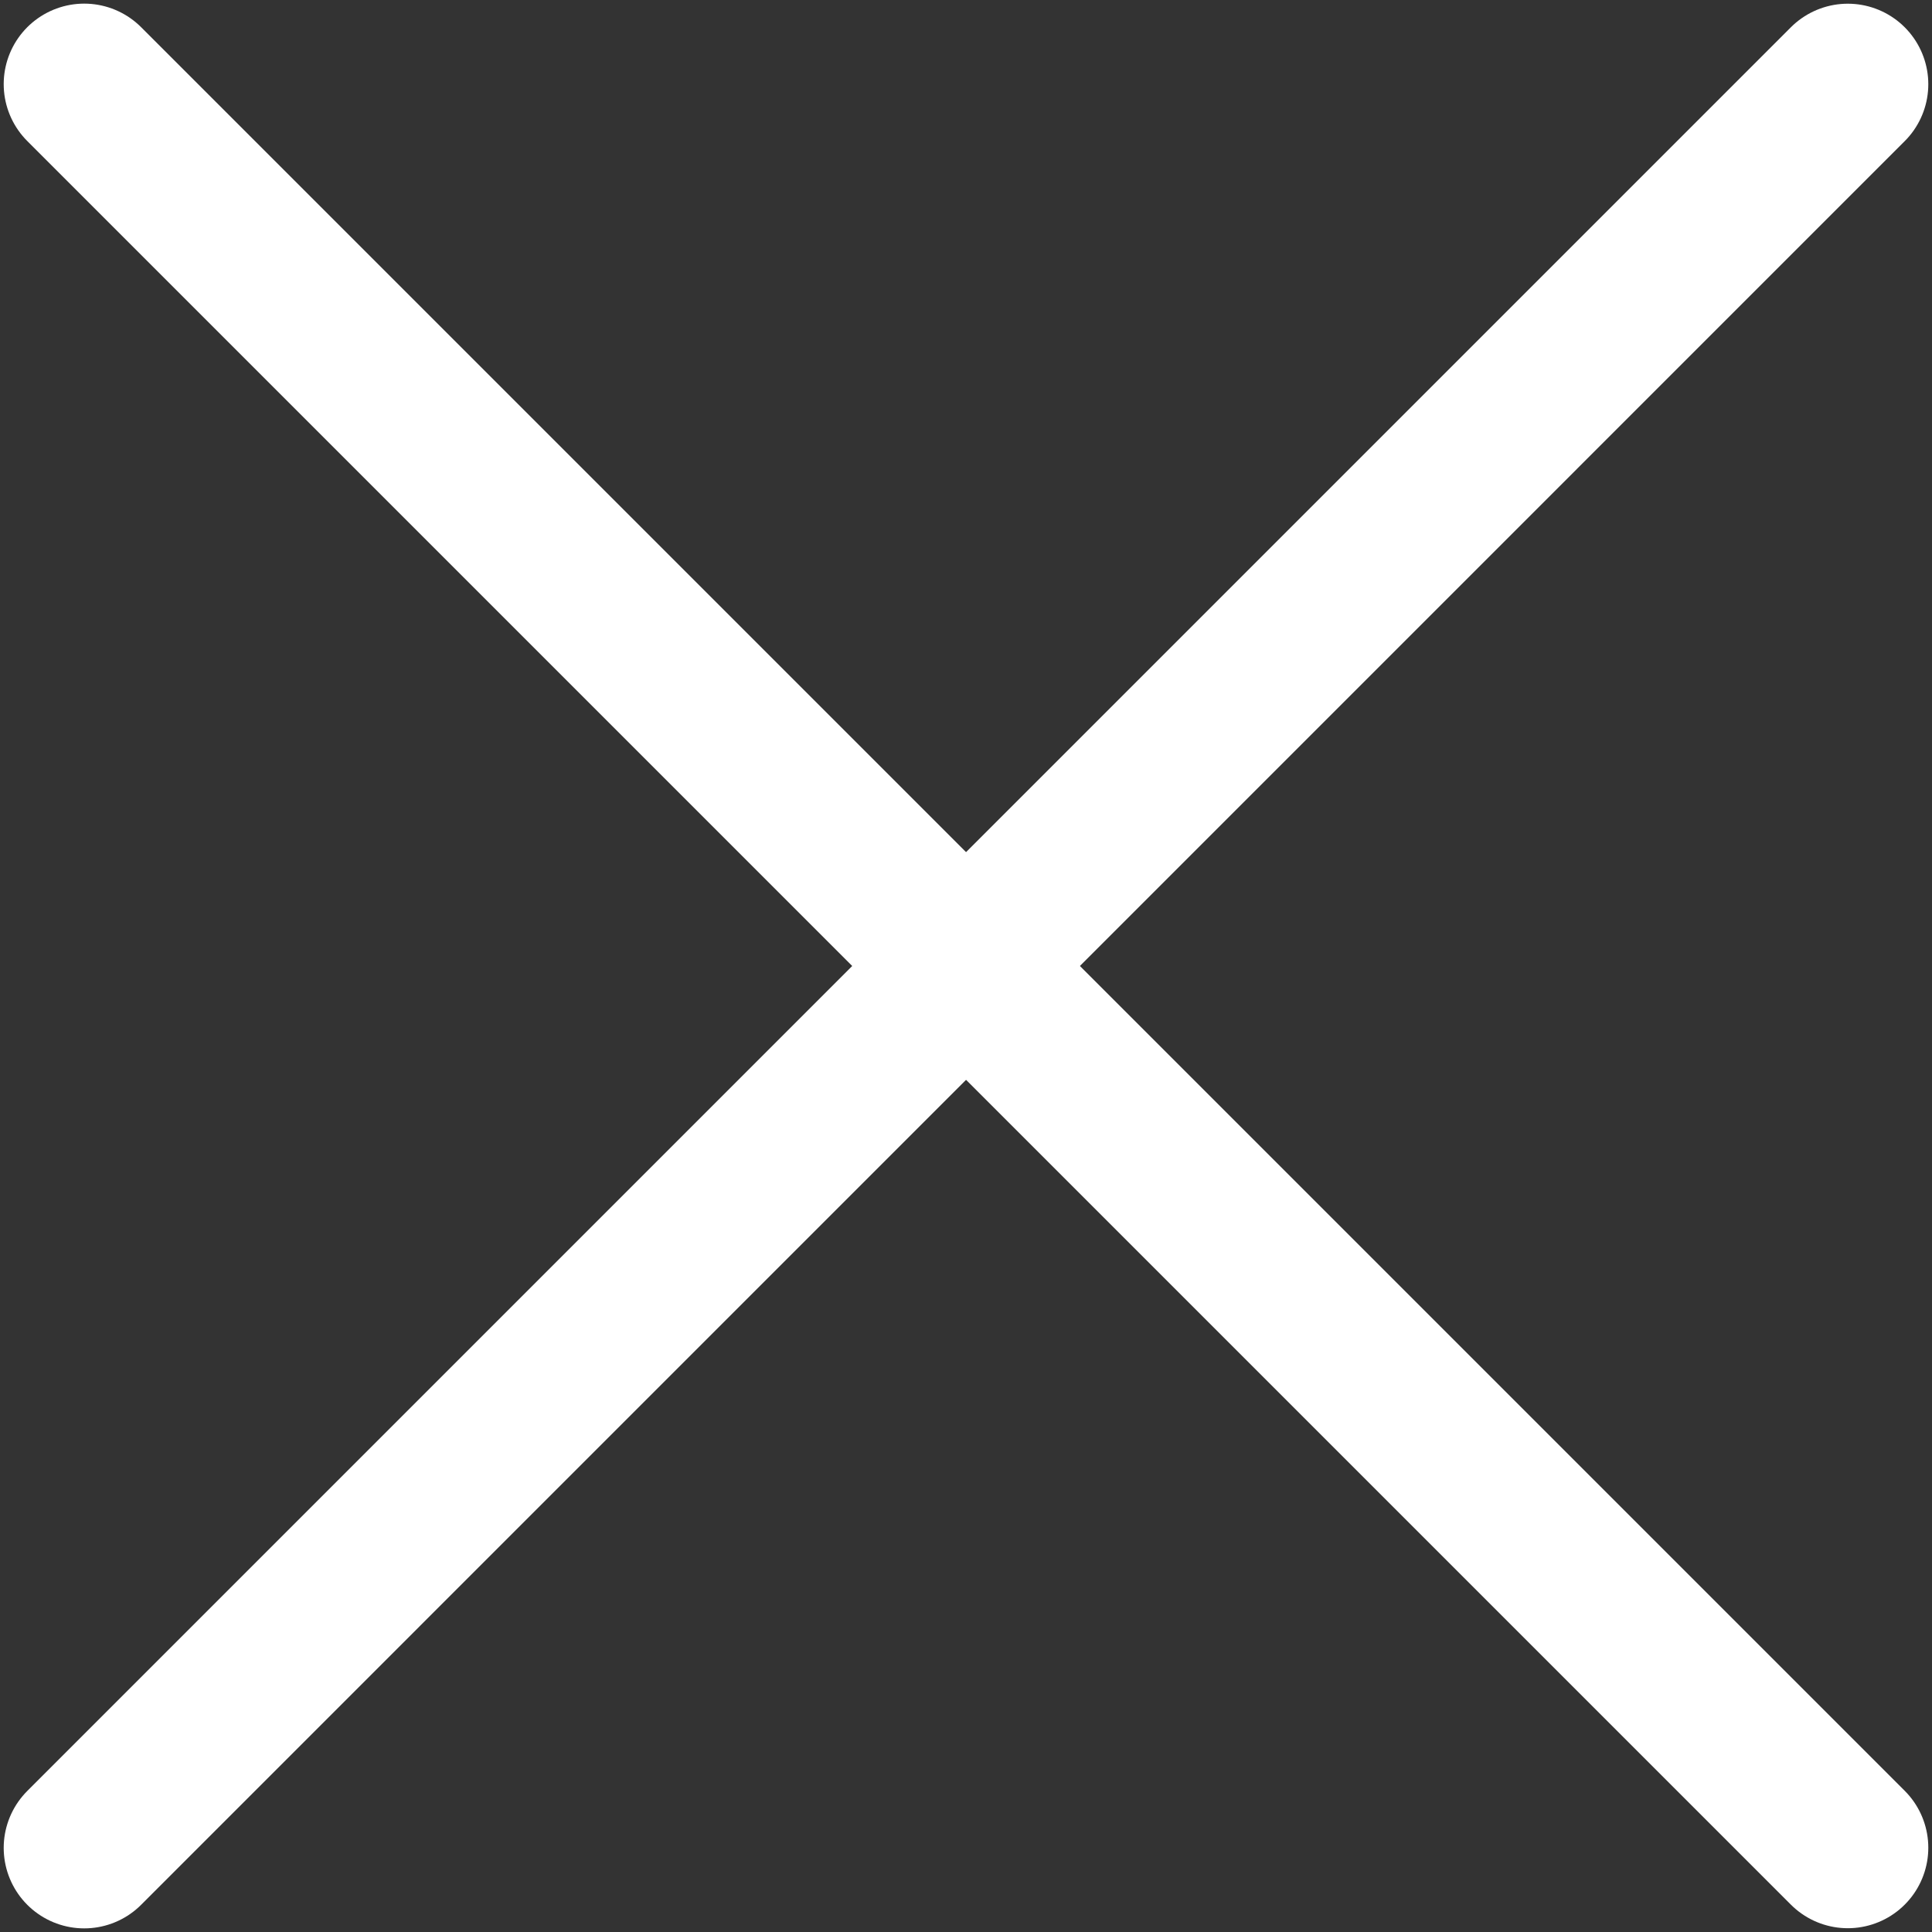
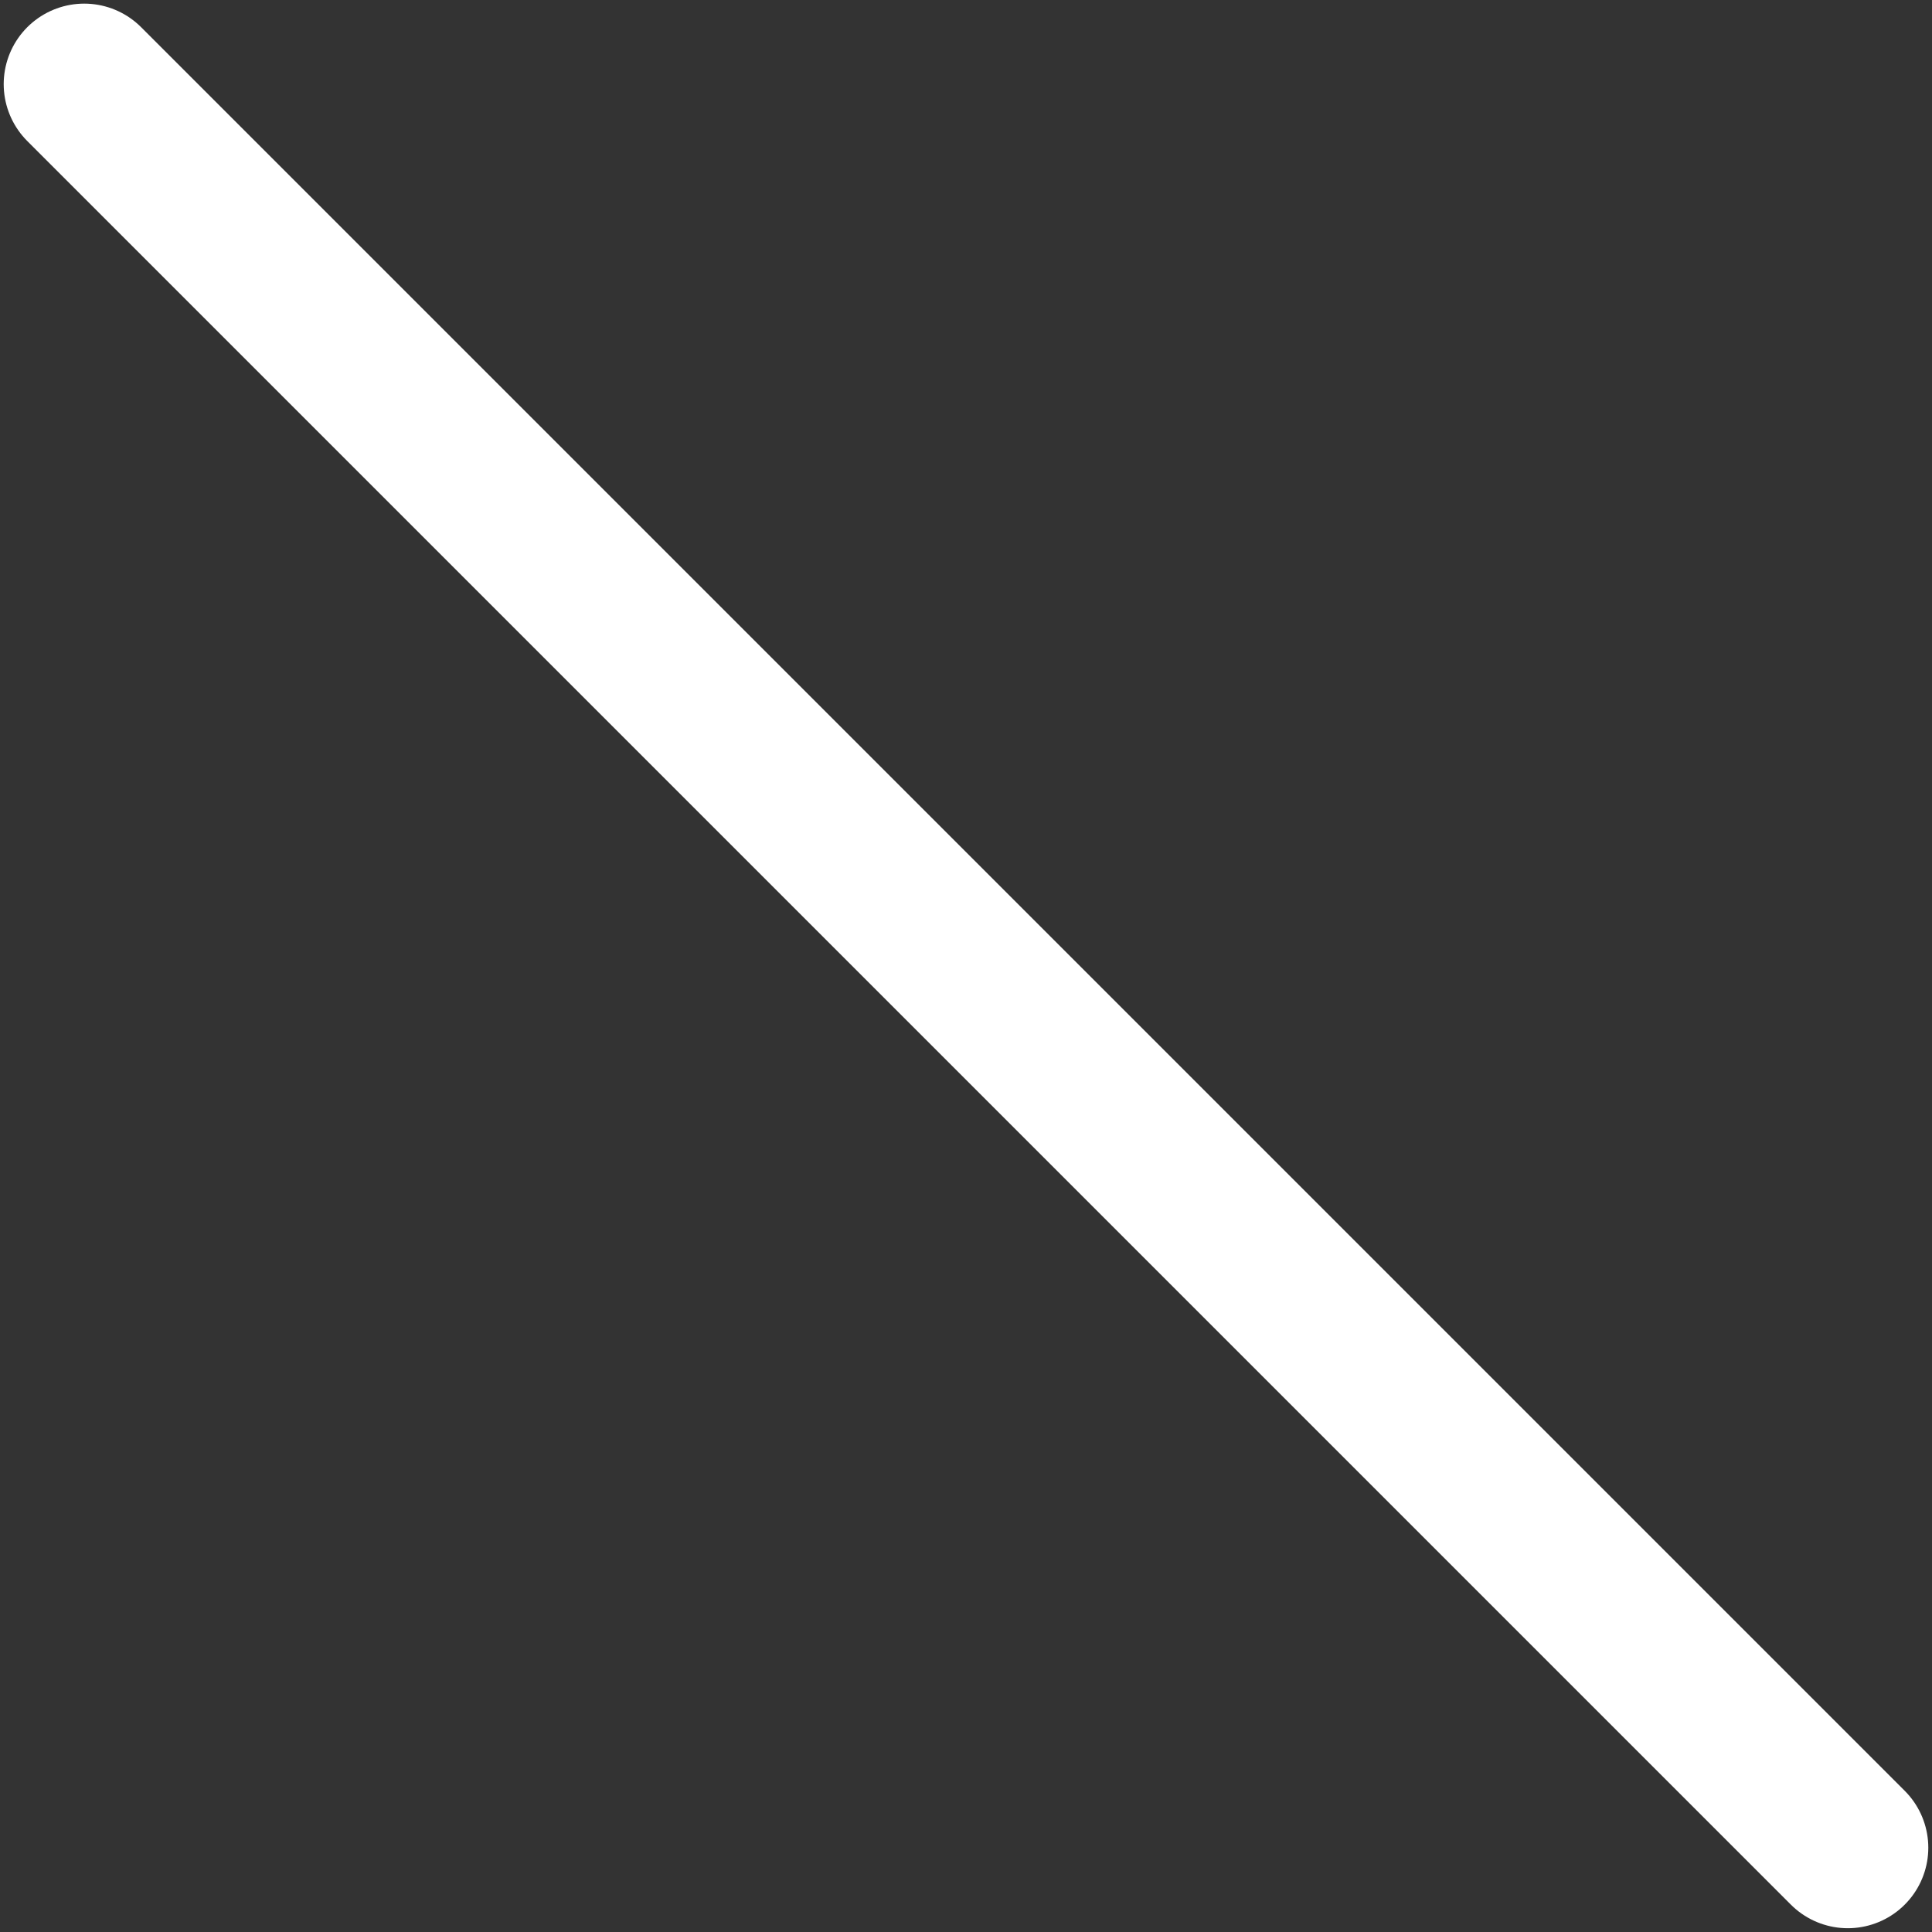
<svg xmlns="http://www.w3.org/2000/svg" width="24px" height="24px" viewBox="0 0 24 24" fill="none">
  <rect x="0" y="0" width="24" height="24" fill="#333333" stroke="none" />
  <g id="SVGRepo_bgCarrier" stroke-width="0" />
  <g id="SVGRepo_tracerCarrier" stroke-linecap="round" stroke-linejoin="round" />
-   <path d="M 1.046 22.955 L 22.954 1.046" stroke-linecap="round" stroke-linejoin="round" style="stroke-width: 2px; stroke: rgb(255, 255, 255);" />
  <path d="M 1.046 1.045 L 22.954 22.953" stroke-linecap="round" stroke-linejoin="round" style="stroke-width: 2px; stroke: rgb(255, 255, 255);" />
</svg>